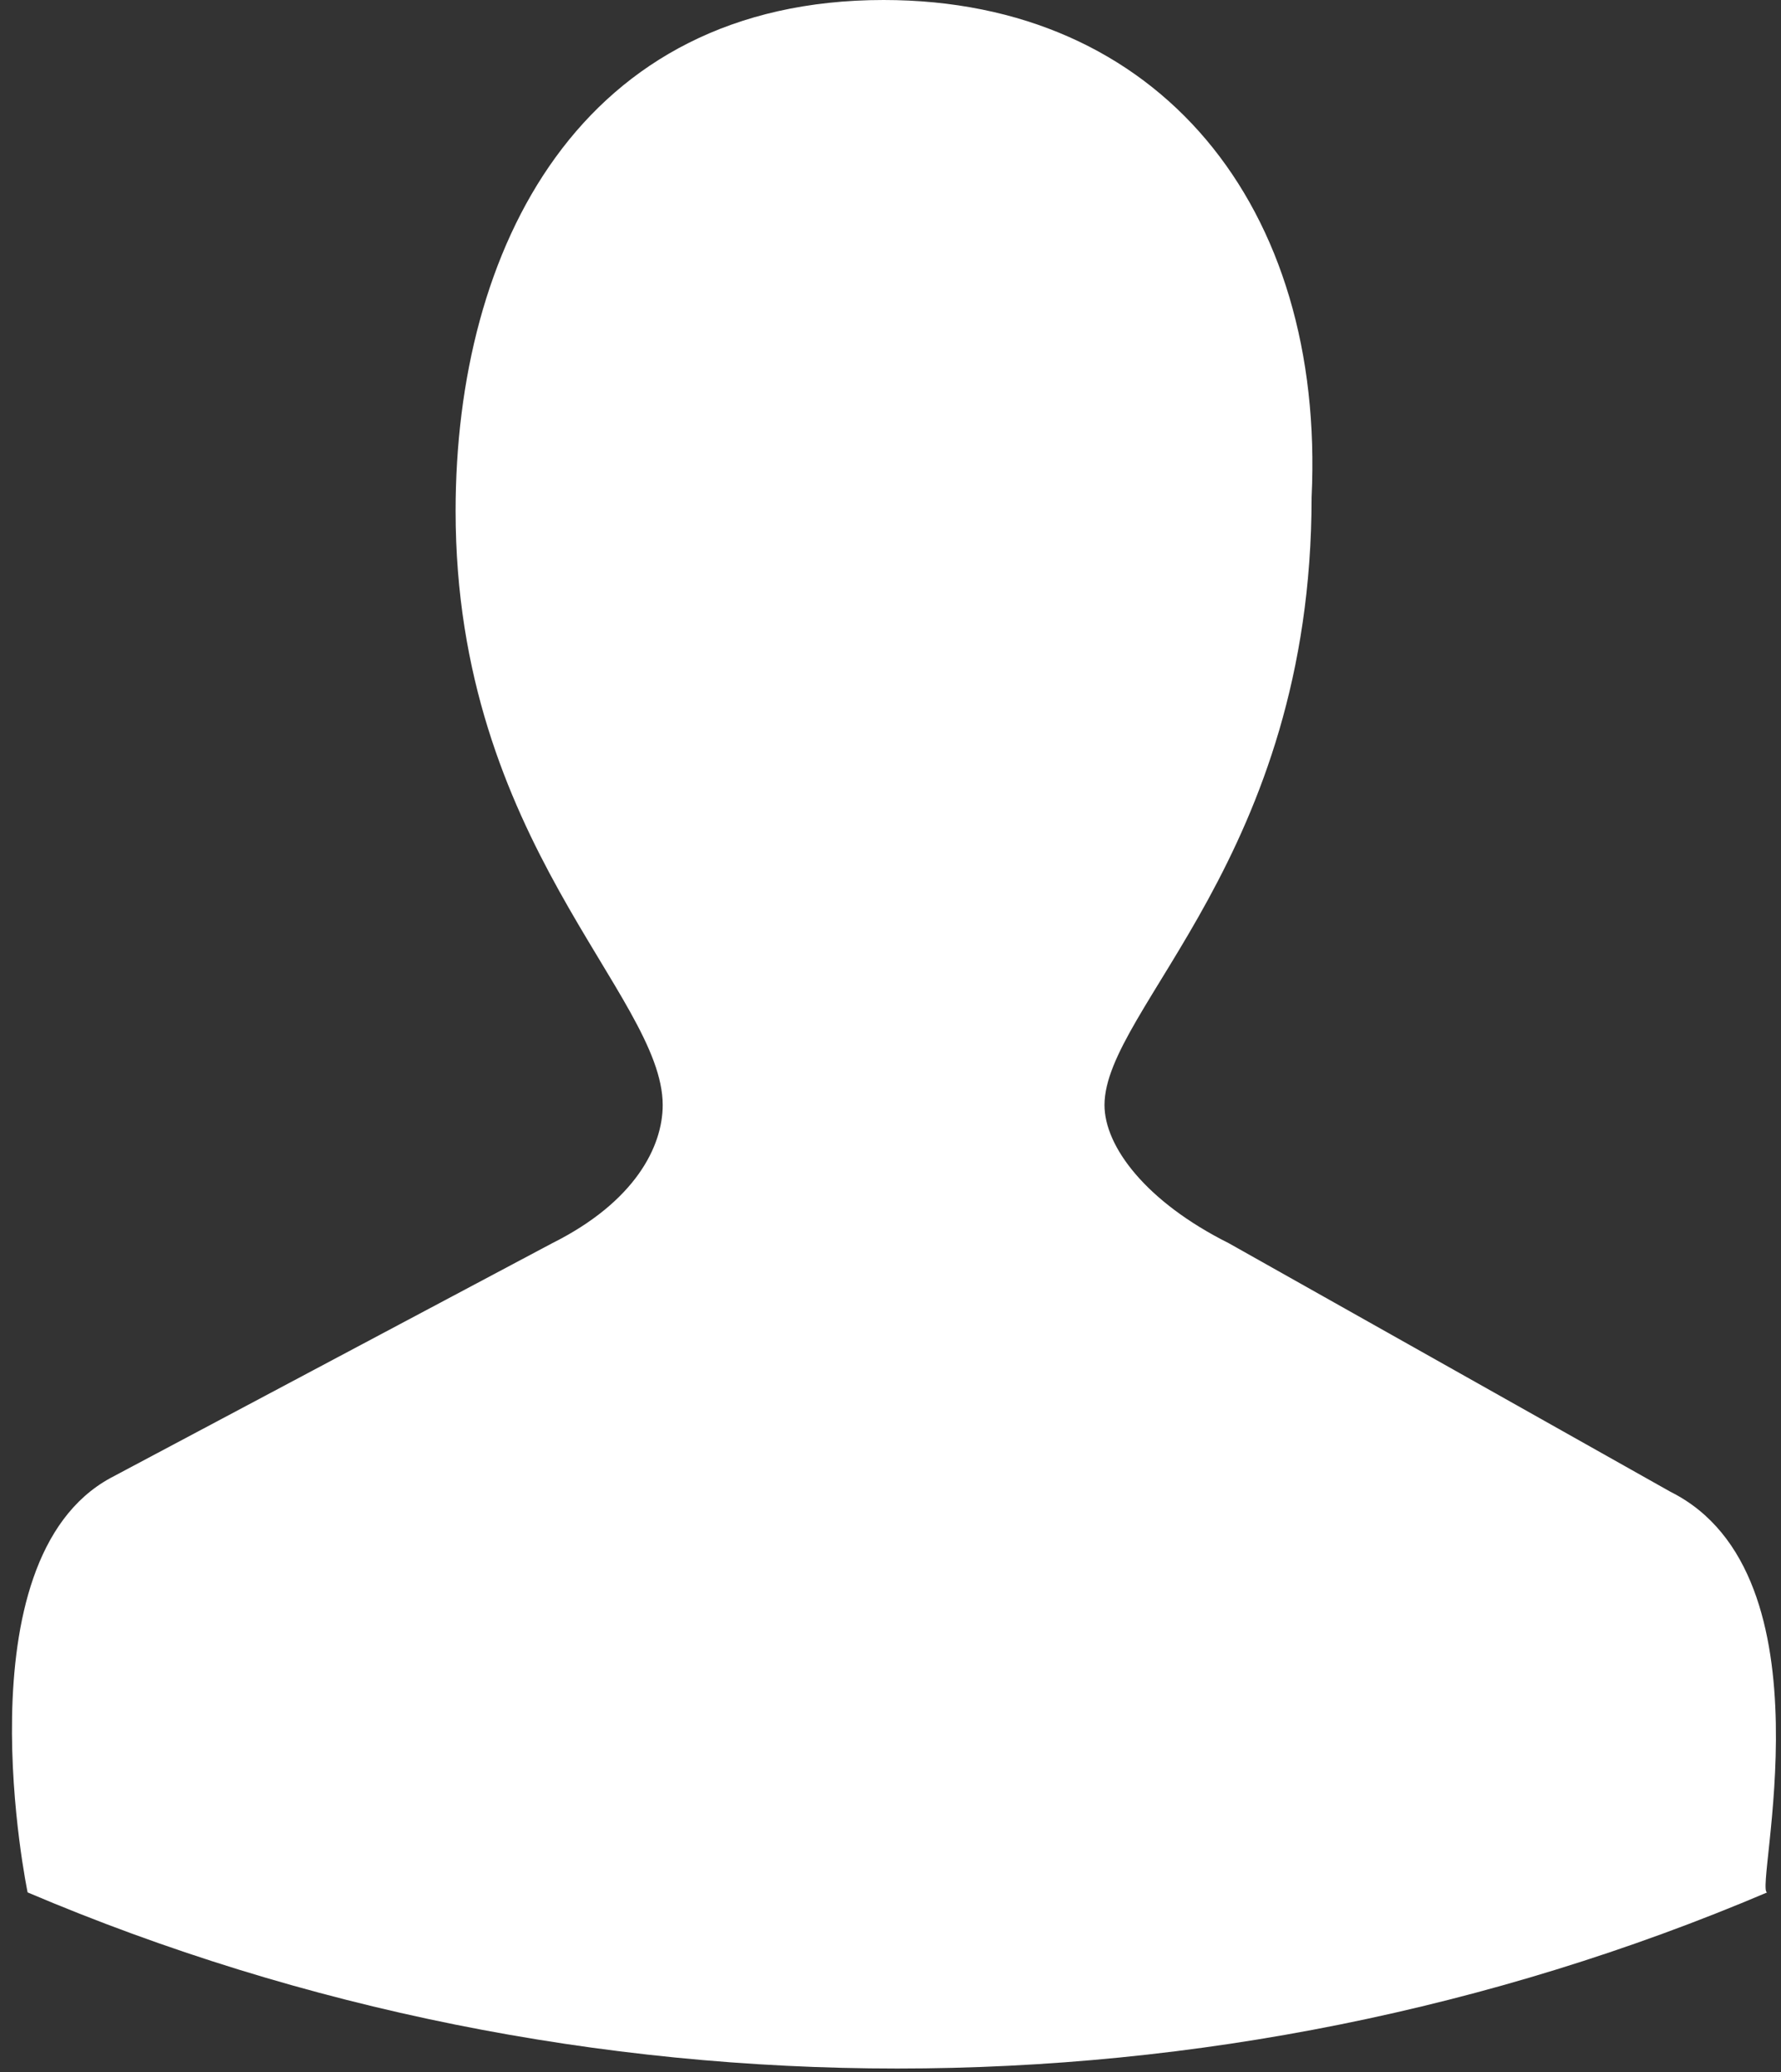
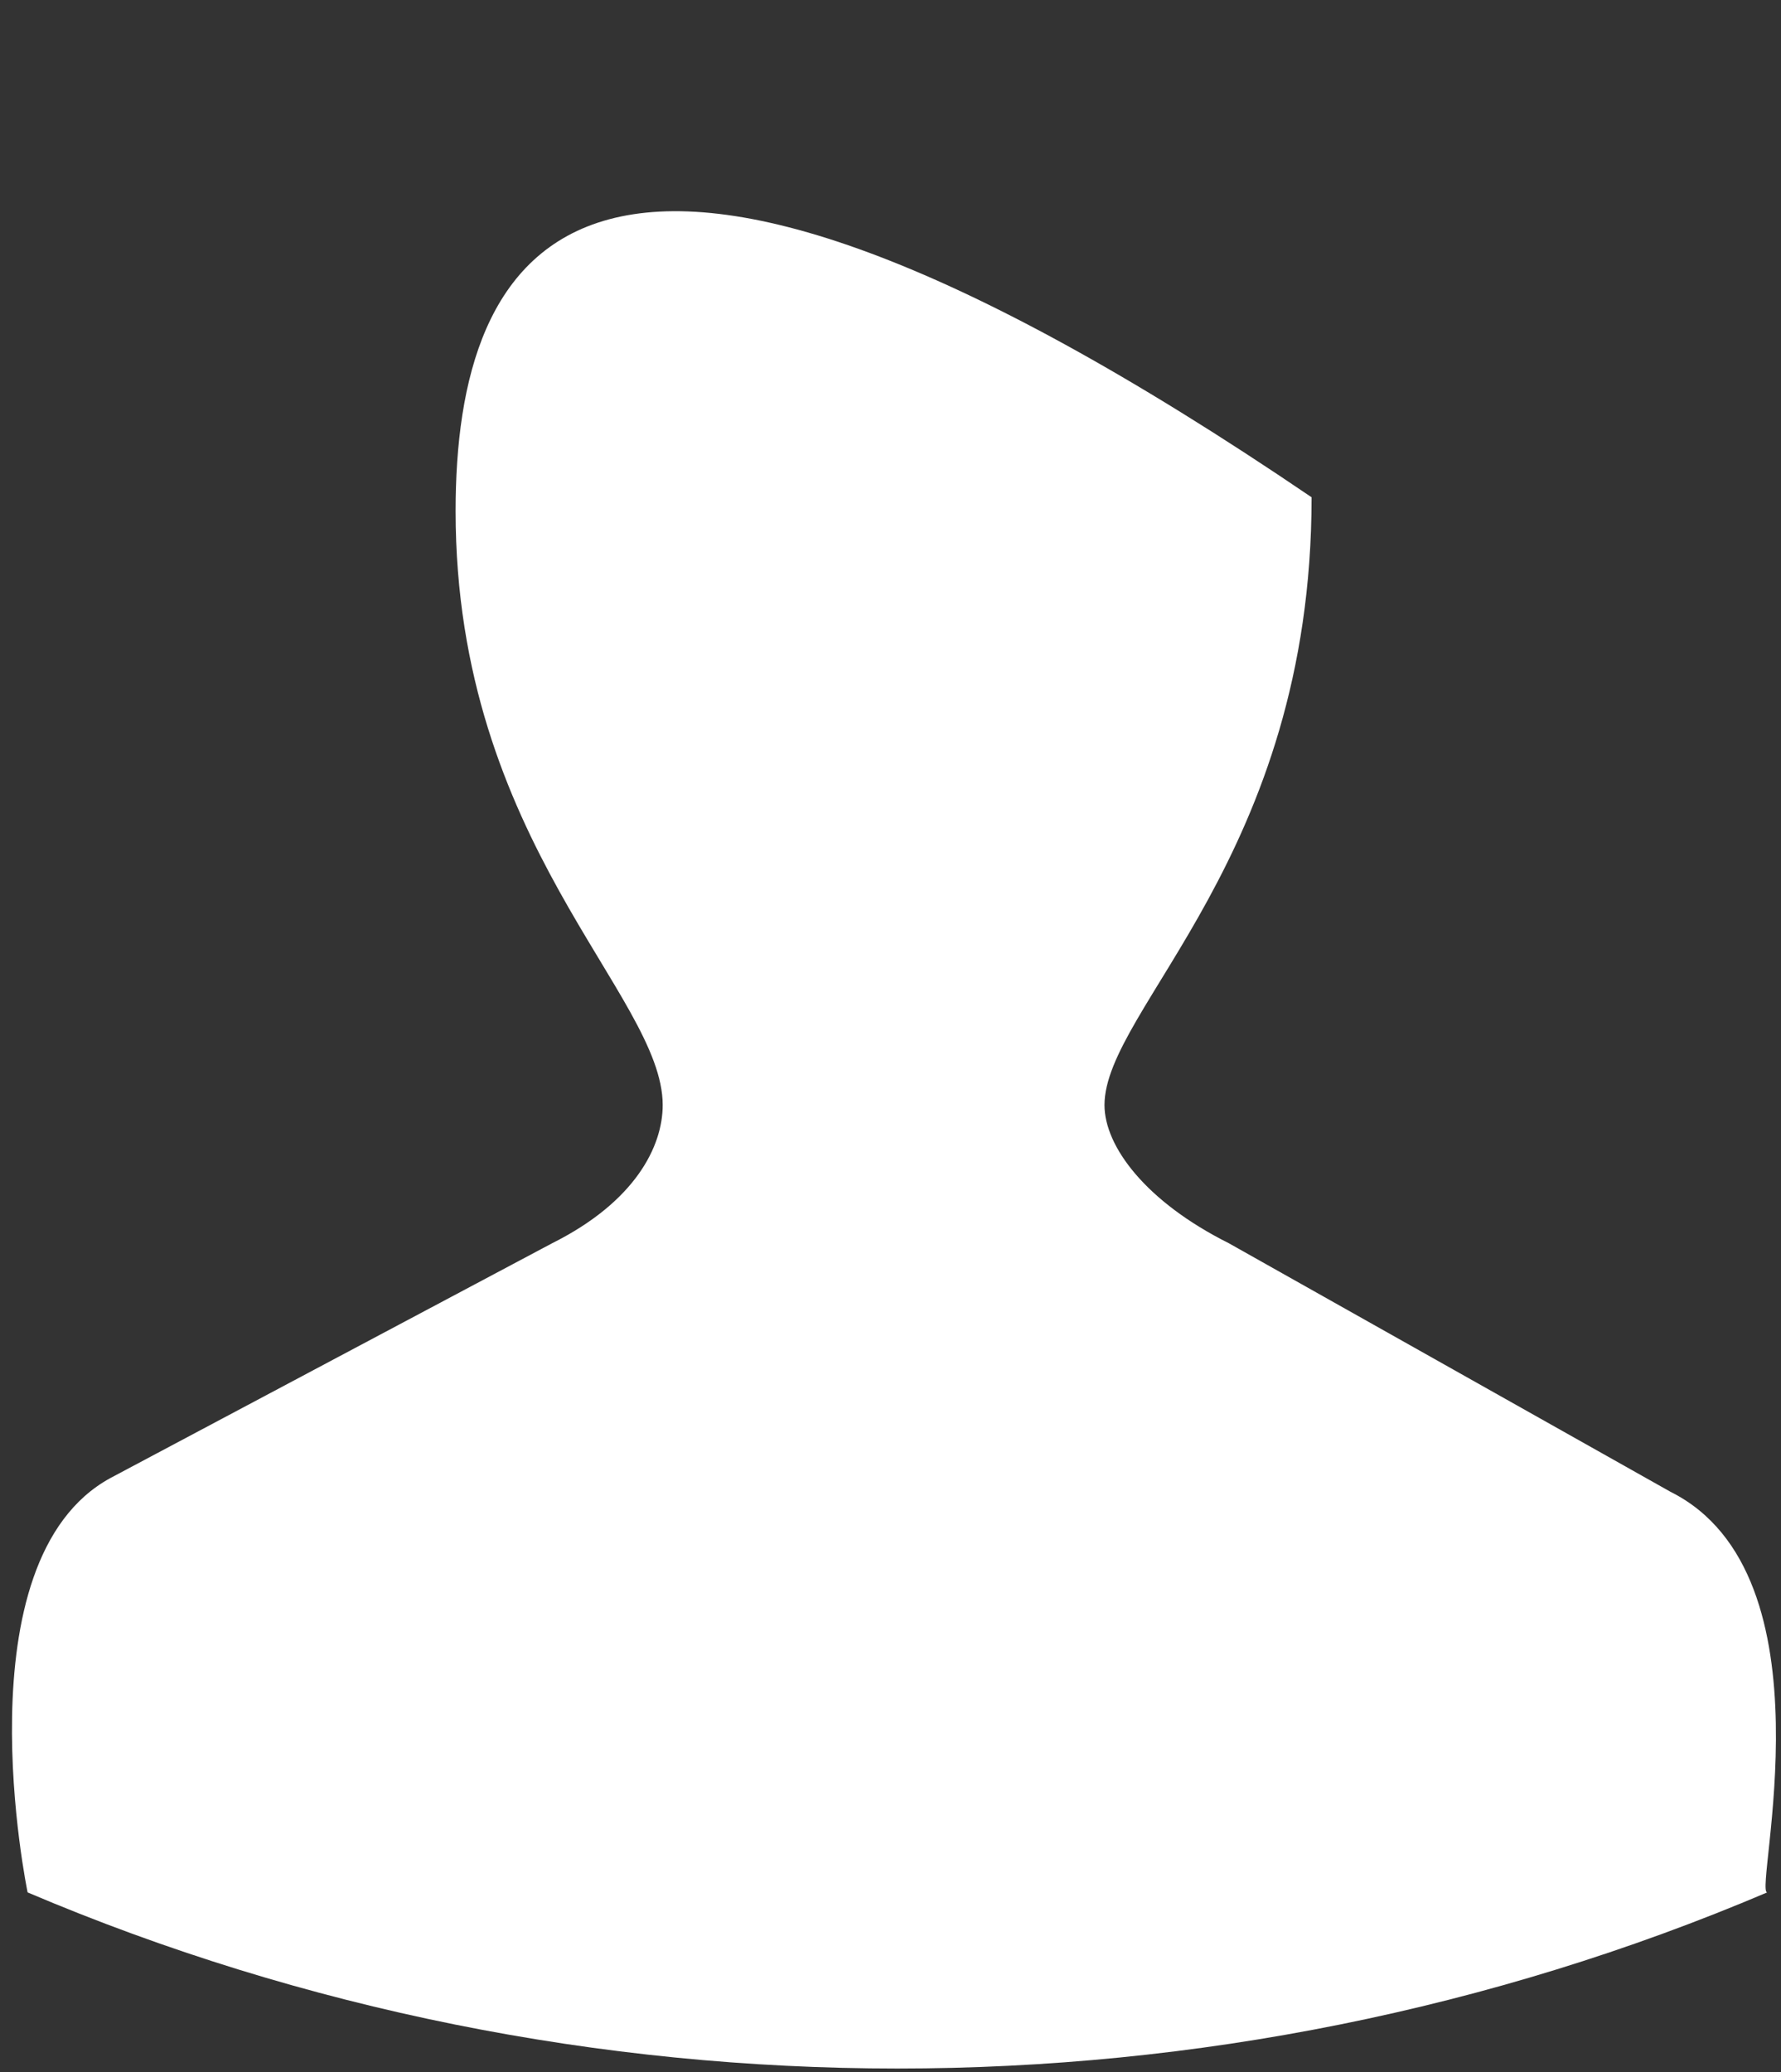
<svg xmlns="http://www.w3.org/2000/svg" version="1.1" id="Layer_1" x="0px" y="0px" viewBox="0 0 12.9 15" style="enable-background:new 0 0 12.9 15;" xml:space="preserve">
  <rect x="0" y="0" width="12.9" height="15" fill="#333333" stroke="none" />
  <style type="text/css">
	.st0{fill:#FFFFFF;}
</style>
-   <path id="Path_914" class="st0" d="M12.1,10.8L8.9,9c-0.6-0.3-0.9-0.7-0.9-1c0-0.7,1.5-1.8,1.5-4.4C9.6,1.5,8.4,0,6.4,0  C4.2,0,3.3,1.8,3.3,3.7c0,2.4,1.5,3.5,1.5,4.3c0,0.3-0.2,0.7-0.8,1l-3.2,1.7c-1.1,0.6-0.6,3-0.6,3c4,1.7,8.6,1.7,12.6,0  C12.7,13.7,13.3,11.4,12.1,10.8z" />
+   <path id="Path_914" class="st0" d="M12.1,10.8L8.9,9c-0.6-0.3-0.9-0.7-0.9-1c0-0.7,1.5-1.8,1.5-4.4C4.2,0,3.3,1.8,3.3,3.7c0,2.4,1.5,3.5,1.5,4.3c0,0.3-0.2,0.7-0.8,1l-3.2,1.7c-1.1,0.6-0.6,3-0.6,3c4,1.7,8.6,1.7,12.6,0  C12.7,13.7,13.3,11.4,12.1,10.8z" />
</svg>